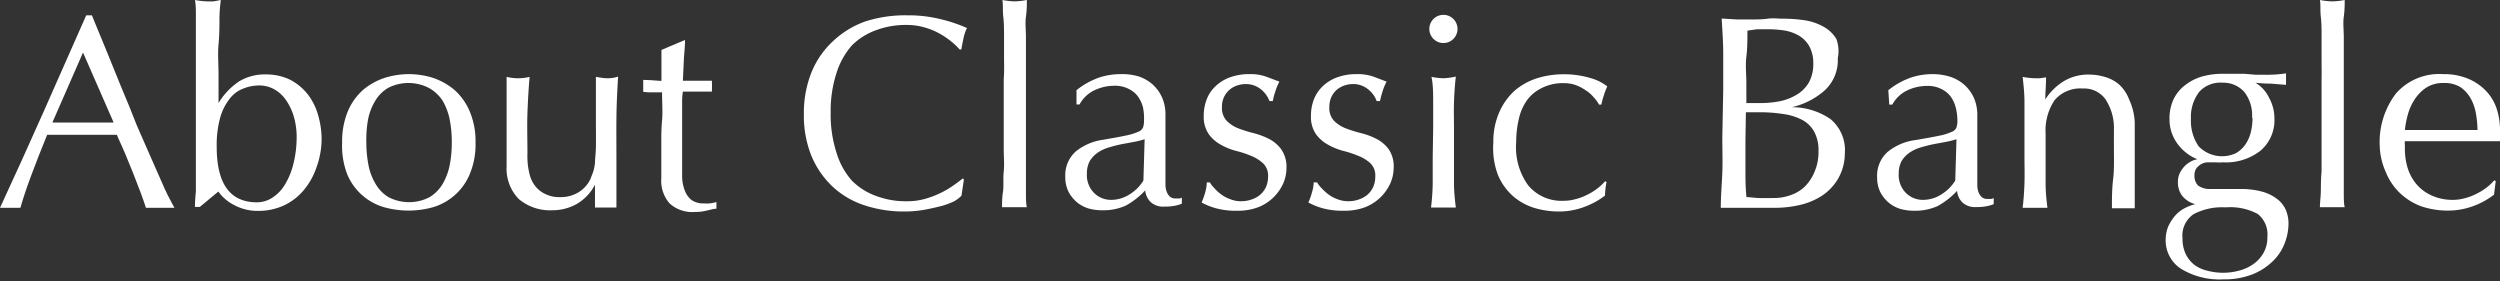
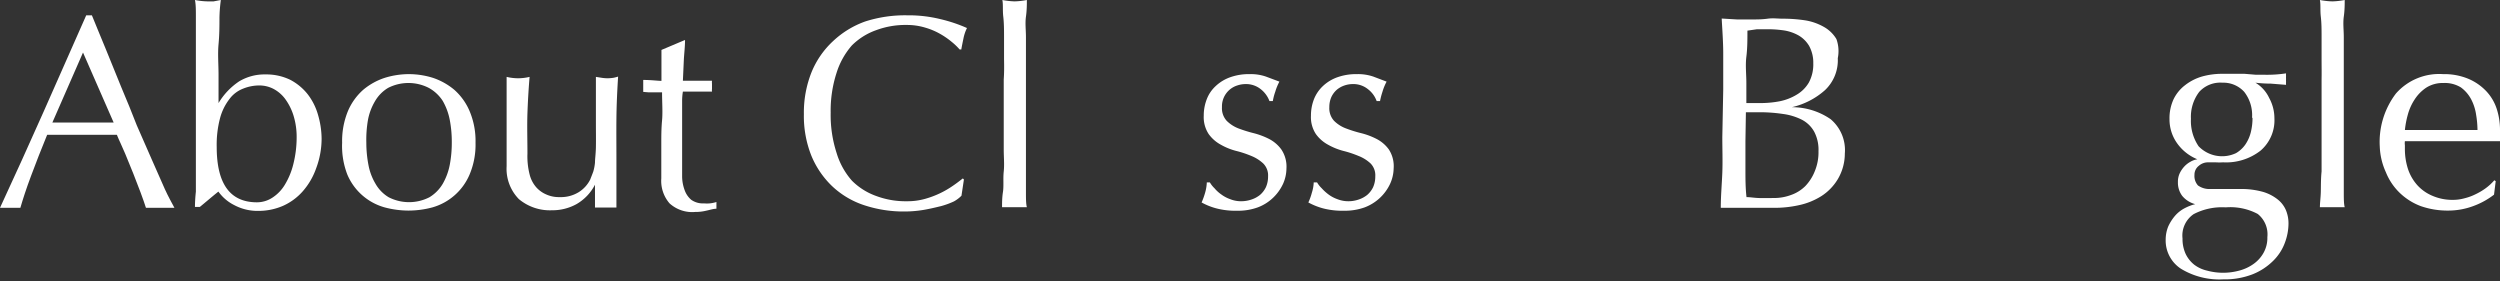
<svg xmlns="http://www.w3.org/2000/svg" viewBox="0 0 163.24 18.36">
  <rect x="0" y="0" width="163.24" height="18.36" fill="#333333" stroke="none" />
  <defs>
    <style>.cls-1{fill:#fff;}</style>
  </defs>
  <g id="レイヤー_2" data-name="レイヤー 2">
    <g id="レイヤー_1-2" data-name="レイヤー 1">
      <path class="cls-1" d="M11.39,13.57l-.47,0H10l-.47,0c-.09-.27-.2-.61-.35-1s-.3-.79-.47-1.22-.35-.86-.53-1.3S7.79,9.2,7.63,8.8l-1.17,0H4.18l-1.1,0c-.39.94-.73,1.83-1.05,2.68s-.54,1.54-.7,2.09q-.3,0-.66,0c-.24,0-.47,0-.67,0q1.46-3.15,2.84-6.26T5.63,1H6c.28.7.6,1.45.93,2.26l1,2.46c.35.83.69,1.65,1,2.46l1,2.28c.31.7.58,1.33.83,1.88S11.24,13.28,11.39,13.57ZM3.42,8l1,0,1,0h1c.34,0,.67,0,1,0l-2-4.57Z" />
      <path class="cls-1" d="M21,9.07A5.55,5.55,0,0,1,20.64,11a4.57,4.57,0,0,1-.87,1.49,3.76,3.76,0,0,1-1.29.95,4,4,0,0,1-1.61.33,3.21,3.21,0,0,1-1.56-.37,2.83,2.83,0,0,1-1.05-.89c-.44.35-.84.7-1.21,1h-.32q0-.43.06-1c0-.41,0-.84,0-1.3s0-.94,0-1.42,0-.92,0-1.33V5.18c0-.4,0-.85,0-1.33s0-1,0-1.42,0-.91,0-1.34,0-.79-.06-1.09a4.72,4.72,0,0,0,.81.09l.41,0L14.42,0a10,10,0,0,0-.09,1.14c0,.53,0,1.11-.06,1.75s0,1.3,0,2,0,1.29,0,1.84h0a4.41,4.41,0,0,1,1.35-1.42,3.21,3.21,0,0,1,1.71-.45,3.58,3.58,0,0,1,1.62.35,3.55,3.55,0,0,1,1.13.93,3.94,3.94,0,0,1,.68,1.34A5.69,5.69,0,0,1,21,9.07ZM19.37,9a4.74,4.74,0,0,0-.21-1.47,3.7,3.7,0,0,0-.54-1.07,2.28,2.28,0,0,0-.77-.66,2,2,0,0,0-.91-.22,2.8,2.8,0,0,0-1.07.21,2,2,0,0,0-.89.68,3.51,3.51,0,0,0-.61,1.24,6.78,6.78,0,0,0-.22,1.88c0,2.41.87,3.62,2.63,3.62a1.84,1.84,0,0,0,1-.3,2.58,2.58,0,0,0,.82-.85,4.75,4.75,0,0,0,.55-1.33A7.15,7.15,0,0,0,19.37,9Z" />
      <path class="cls-1" d="M22.34,9.32a5.14,5.14,0,0,1,.38-2.07,3.87,3.87,0,0,1,1-1.39,4.24,4.24,0,0,1,1.41-.78,5.38,5.38,0,0,1,1.56-.24,5.3,5.3,0,0,1,1.57.24,4.3,4.3,0,0,1,1.4.78,3.87,3.87,0,0,1,1,1.39,5,5,0,0,1,.39,2.07,5,5,0,0,1-.39,2.08,3.75,3.75,0,0,1-2.42,2.14,6,6,0,0,1-1.57.21,6.09,6.09,0,0,1-1.56-.21,3.73,3.73,0,0,1-2.43-2.14A5.15,5.15,0,0,1,22.34,9.32Zm1.58,0a7.69,7.69,0,0,0,.14,1.46A3.72,3.72,0,0,0,24.52,12a2.42,2.42,0,0,0,.86.88,2.92,2.92,0,0,0,2.66,0,2.53,2.53,0,0,0,.87-.88,4,4,0,0,0,.46-1.25,7.7,7.7,0,0,0,.13-1.46,7.59,7.59,0,0,0-.13-1.45,4,4,0,0,0-.46-1.25A2.53,2.53,0,0,0,28,5.74a2.92,2.92,0,0,0-2.66,0,2.42,2.42,0,0,0-.86.88,3.72,3.72,0,0,0-.46,1.25A7.59,7.59,0,0,0,23.92,9.32Z" />
      <path class="cls-1" d="M33.08,10.85q0-.94,0-1.62c0-.46,0-.9,0-1.35s0-.87,0-1.36,0-1,0-1.5a3.17,3.17,0,0,0,1.5,0c-.06.72-.11,1.51-.14,2.37s0,1.74,0,2.64a4.8,4.8,0,0,0,.16,1.43,2,2,0,0,0,.39.74,1.83,1.83,0,0,0,.64.48,2,2,0,0,0,.91.19,2.23,2.23,0,0,0,1.26-.33,2.06,2.06,0,0,0,.74-.82c.08-.21.15-.38.2-.52a3.16,3.16,0,0,0,.11-.58c0-.24.05-.56.06-1s0-1,0-1.68V6.46c0-.26,0-.51,0-.75s0-.47,0-.69l.38.06a2.42,2.42,0,0,0,.76,0A2.25,2.25,0,0,0,40.36,5c-.06.94-.1,1.84-.11,2.71s0,1.79,0,2.76c0,.54,0,1.07,0,1.59s0,1,0,1.49l-.7,0-.7,0c0-.11,0-.22,0-.34s0-.25,0-.38v-.77h0a3.1,3.1,0,0,1-1.21,1.27,3.25,3.25,0,0,1-1.6.4A3.16,3.16,0,0,1,33.88,13,2.83,2.83,0,0,1,33.08,10.85Z" />
      <path class="cls-1" d="M44.73,2.61c0,.46-.06.9-.08,1.34l-.06,1.32h.73l1.17,0a1,1,0,0,0,0,.2V5.8a.87.87,0,0,0,0,.18c-.15,0-.31,0-.48,0H44.59a3.91,3.91,0,0,0-.05.58c0,.33,0,.73,0,1.19s0,1,0,1.45,0,1,0,1.35,0,.67,0,1a2.65,2.65,0,0,0,.17.88,1.45,1.45,0,0,0,.43.62,1.32,1.32,0,0,0,.83.23,2.12,2.12,0,0,0,.38,0,2.15,2.15,0,0,0,.43-.09v.44c-.21,0-.43.08-.68.13a2.92,2.92,0,0,1-.71.08,2.2,2.2,0,0,1-1.67-.56,2.24,2.24,0,0,1-.54-1.63c0-.33,0-.68,0-1.06s0-.79,0-1.24,0-.95.05-1.49,0-1.16,0-1.83h-.88L42,6c0-.08,0-.14,0-.21s0-.14,0-.21,0-.12,0-.18l0-.18c.54,0,.94.06,1.19.06q0-.36,0-.9c0-.36,0-.74,0-1.12l1.49-.63Z" />
      <path class="cls-1" d="M62.29,13.15a5.13,5.13,0,0,1-.85.31c-.33.08-.7.17-1.1.24a7.62,7.62,0,0,1-1.28.11,8.19,8.19,0,0,1-2.63-.41,5.58,5.58,0,0,1-2.08-1.23,5.82,5.82,0,0,1-1.37-2,7,7,0,0,1-.49-2.72A7.11,7.11,0,0,1,53,4.69a5.7,5.7,0,0,1,1.39-2A6,6,0,0,1,56.5,1.4,8.51,8.51,0,0,1,59.24,1a8.68,8.68,0,0,1,2.17.25,9.73,9.73,0,0,1,1.73.58,2.68,2.68,0,0,0-.23.68c-.06.29-.11.53-.14.72l-.11,0a4.08,4.08,0,0,0-.51-.49,5.16,5.16,0,0,0-.75-.52,4.51,4.51,0,0,0-1-.42,4.07,4.07,0,0,0-1.19-.17,5.47,5.47,0,0,0-2,.34,4.25,4.25,0,0,0-1.59,1,5,5,0,0,0-1,1.8,8,8,0,0,0-.38,2.59A8,8,0,0,0,54.63,10a4.81,4.81,0,0,0,1,1.8,4.25,4.25,0,0,0,1.59,1,5.47,5.47,0,0,0,2,.34,4.2,4.2,0,0,0,1.2-.16,6,6,0,0,0,1.83-.87c.25-.17.45-.33.62-.46l.07.07-.16,1.06A2.16,2.16,0,0,1,62.29,13.15Z" />
      <path class="cls-1" d="M65.56,3.85c0-.48,0-1,0-1.42s0-.91-.05-1.34,0-.79-.06-1.09a4.93,4.93,0,0,0,.81.09A4.93,4.93,0,0,0,67.05,0c0,.3,0,.66-.06,1.09s0,.87,0,1.34l0,1.42V9.77l0,1.43c0,.46,0,.91,0,1.33s0,.77.06,1l-.81,0-.81,0c0-.27,0-.62.06-1s0-.87.05-1.33,0-.95,0-1.43,0-.92,0-1.33V5.18C65.57,4.78,65.57,4.33,65.56,3.85Z" />
-       <path class="cls-1" d="M70.29,5.89a5,5,0,0,1,1.49-.83,4.52,4.52,0,0,1,1.41-.22A3.76,3.76,0,0,1,74.38,5a2.65,2.65,0,0,1,.91.54,2.57,2.57,0,0,1,.6.85,2.75,2.75,0,0,1,.21,1.09q0,1,0,2c0,.68,0,1.39,0,2.15,0,.14,0,.3,0,.46a1.37,1.37,0,0,0,.08.43.89.89,0,0,0,.21.32.58.58,0,0,0,.4.12h.19a.33.33,0,0,0,.19-.06v.4a2.42,2.42,0,0,1-.49.14,3.41,3.41,0,0,1-.66.05,1.2,1.2,0,0,1-.88-.29,1.19,1.19,0,0,1-.36-.77,5,5,0,0,1-1.28,1,3.6,3.6,0,0,1-1.55.3,3.28,3.28,0,0,1-.88-.12,2.22,2.22,0,0,1-.77-.42,2.3,2.3,0,0,1-.54-.69,2.12,2.12,0,0,1-.2-.93,2.09,2.09,0,0,1,.67-1.67A3.62,3.62,0,0,1,72,9.13c.64-.11,1.15-.2,1.52-.28a3.75,3.75,0,0,0,.81-.25.52.52,0,0,0,.31-.29,1.37,1.37,0,0,0,.06-.44A3.58,3.58,0,0,0,74.63,7a2.17,2.17,0,0,0-.34-.72,1.69,1.69,0,0,0-.62-.49,1.94,1.94,0,0,0-.91-.19,3,3,0,0,0-1.35.32,2.16,2.16,0,0,0-.92.9h-.2Zm4.45,3.2a5.4,5.4,0,0,1-.72.18l-.81.15c-.28.06-.55.13-.82.21a2.66,2.66,0,0,0-.72.34,1.87,1.87,0,0,0-.51.54,1.7,1.7,0,0,0-.19.83,1.65,1.65,0,0,0,.49,1.28,1.56,1.56,0,0,0,1.08.43,2.22,2.22,0,0,0,1.25-.38,2.7,2.7,0,0,0,.87-.88Z" />
      <path class="cls-1" d="M79.3,12.29a2.25,2.25,0,0,0,.45.41,2.2,2.2,0,0,0,.59.31,1.87,1.87,0,0,0,.71.13,2.08,2.08,0,0,0,.66-.11,1.77,1.77,0,0,0,.56-.3,1.54,1.54,0,0,0,.39-.51,1.71,1.71,0,0,0,.14-.7,1.1,1.1,0,0,0-.32-.85,2.53,2.53,0,0,0-.78-.49,6.78,6.78,0,0,0-1-.33,4.1,4.1,0,0,1-1-.41,2.34,2.34,0,0,1-.78-.69,2,2,0,0,1-.32-1.19,2.94,2.94,0,0,1,.2-1.09,2.26,2.26,0,0,1,.58-.85,2.7,2.7,0,0,1,.93-.57,3.62,3.62,0,0,1,1.28-.21A3.06,3.06,0,0,1,82.66,5l.88.33a3.47,3.47,0,0,0-.27.66,3.71,3.71,0,0,0-.16.61h-.22a1.76,1.76,0,0,0-.56-.77,1.53,1.53,0,0,0-1-.34,1.7,1.7,0,0,0-.54.09,1.43,1.43,0,0,0-1,1.42,1.21,1.21,0,0,0,.31.89,2.23,2.23,0,0,0,.78.5,8.94,8.94,0,0,0,1,.31,4.86,4.86,0,0,1,1,.38,2.29,2.29,0,0,1,.78.67A2,2,0,0,1,84,11a2.51,2.51,0,0,1-.22,1,3,3,0,0,1-.65.91,2.93,2.93,0,0,1-1,.63,3.75,3.75,0,0,1-1.35.22,4.93,4.93,0,0,1-1.38-.16,4.17,4.17,0,0,1-.94-.38,4.87,4.87,0,0,0,.23-.64,2.8,2.8,0,0,0,.11-.67H79A1.7,1.7,0,0,0,79.3,12.29Z" />
      <path class="cls-1" d="M86.3,12.29a3,3,0,0,0,.45.41,2.2,2.2,0,0,0,.59.31,1.92,1.92,0,0,0,.72.13,2.06,2.06,0,0,0,.65-.11,1.77,1.77,0,0,0,.56-.3,1.54,1.54,0,0,0,.39-.51,1.71,1.71,0,0,0,.14-.7,1.1,1.1,0,0,0-.31-.85,2.47,2.47,0,0,0-.79-.49,6.78,6.78,0,0,0-1-.33,4.26,4.26,0,0,1-1-.41,2.34,2.34,0,0,1-.78-.69,2,2,0,0,1-.32-1.19,2.94,2.94,0,0,1,.2-1.09,2.38,2.38,0,0,1,.58-.85,2.7,2.7,0,0,1,.93-.57,3.66,3.66,0,0,1,1.28-.21A3.11,3.11,0,0,1,89.67,5l.87.33a3.47,3.47,0,0,0-.27.66,5.15,5.15,0,0,0-.16.61h-.22a1.68,1.68,0,0,0-.56-.77,1.51,1.51,0,0,0-1-.34,1.7,1.7,0,0,0-.54.09,1.57,1.57,0,0,0-.49.27,1.46,1.46,0,0,0-.36.47,1.59,1.59,0,0,0-.14.68,1.21,1.21,0,0,0,.31.89,2.18,2.18,0,0,0,.79.5,8.21,8.21,0,0,0,1,.31,4.66,4.66,0,0,1,1,.38,2.29,2.29,0,0,1,.78.67A2,2,0,0,1,91,11a2.53,2.53,0,0,1-.23,1,3,3,0,0,1-1.66,1.54,3.82,3.82,0,0,1-1.35.22,5,5,0,0,1-1.39-.16,4.37,4.37,0,0,1-.94-.38,3.75,3.75,0,0,0,.23-.64,2.44,2.44,0,0,0,.12-.67H86A1.7,1.7,0,0,0,86.3,12.29Z" />
-       <path class="cls-1" d="M93.33,1.89a.92.92,0,0,1,1.84,0,.92.92,0,0,1-1.84,0Zm.25,6.5c0-.54,0-1.11,0-1.7s0-1.15-.11-1.67a4.72,4.72,0,0,0,.81.09A4.93,4.93,0,0,0,95.06,5c-.06.52-.1,1.07-.12,1.67s0,1.16,0,1.7v1.87c0,.54,0,1.11,0,1.7s.06,1.13.12,1.61l-.81,0-.81,0A14.92,14.92,0,0,0,93.55,12c0-.59,0-1.16,0-1.7Z" />
-       <path class="cls-1" d="M97.51,9.32a4.74,4.74,0,0,1,.39-2,4.14,4.14,0,0,1,1-1.4,4.26,4.26,0,0,1,1.46-.81,5.79,5.79,0,0,1,1.7-.26,6,6,0,0,1,1.77.24,3.21,3.21,0,0,1,1.12.55,4.82,4.82,0,0,0-.22.57,6.29,6.29,0,0,0-.17.62h-.15a2.21,2.21,0,0,0-.34-.47,2.22,2.22,0,0,0-.51-.45,3,3,0,0,0-.66-.35,2.22,2.22,0,0,0-.79-.13,3,3,0,0,0-1.4.3,2.57,2.57,0,0,0-1,.81,3.41,3.41,0,0,0-.54,1.24,6.73,6.73,0,0,0-.17,1.54,4.22,4.22,0,0,0,.79,2.79,2.83,2.83,0,0,0,2.32,1,2.74,2.74,0,0,0,.74-.1,3.47,3.47,0,0,0,.74-.27,4.09,4.09,0,0,0,.67-.4,3.39,3.39,0,0,0,.55-.51l.09.06a5,5,0,0,0-.1.88,5.06,5.06,0,0,1-1.35.74,4.65,4.65,0,0,1-1.66.3,5.6,5.6,0,0,1-1.56-.22,3.87,3.87,0,0,1-1.41-.76,3.83,3.83,0,0,1-1-1.38A4.91,4.91,0,0,1,97.51,9.32Z" />
      <path class="cls-1" d="M112.52,5.85c0-.79,0-1.57,0-2.34s-.06-1.54-.1-2.3l1,.06,1,0c.31,0,.63,0,1-.05s.64,0,1,0a9.62,9.62,0,0,1,1.46.11,3.62,3.62,0,0,1,1.2.42,2.2,2.2,0,0,1,.83.8A2.31,2.31,0,0,1,120,3.8a2.68,2.68,0,0,1-.84,2.09A4.89,4.89,0,0,1,117,7V7a4.44,4.44,0,0,1,2.53.78,2.64,2.64,0,0,1,.93,2.25A3.28,3.28,0,0,1,120,11.7a3.37,3.37,0,0,1-1.08,1.11,4.49,4.49,0,0,1-1.47.59,7.29,7.29,0,0,1-1.59.17c-.29,0-.58,0-.88,0h-1.74c-.3,0-.59,0-.88,0,0-.77.07-1.53.1-2.29s0-1.54,0-2.33Zm2.45.88a6.62,6.62,0,0,0,1.25-.12,3.46,3.46,0,0,0,1.1-.43,2.22,2.22,0,0,0,.79-.79,2.49,2.49,0,0,0,.29-1.25A2.27,2.27,0,0,0,118.13,3a1.93,1.93,0,0,0-.68-.68,2.83,2.83,0,0,0-.94-.33,7.17,7.17,0,0,0-1-.08c-.31,0-.58,0-.79,0L114.1,2c0,.58,0,1.15-.07,1.71s0,1.14,0,1.71V6.73Zm-1,2.5c0,.62,0,1.22,0,1.82s0,1.21.07,1.82c.23,0,.5.05.81.06s.63,0,1,0a3.15,3.15,0,0,0,1.1-.2,2.48,2.48,0,0,0,.93-.58,3,3,0,0,0,.63-1,3.21,3.21,0,0,0,.23-1.28,2.52,2.52,0,0,0-.28-1.27,1.94,1.94,0,0,0-.8-.78,3.83,3.83,0,0,0-1.25-.38,10.11,10.11,0,0,0-1.63-.11H114Z" />
-       <path class="cls-1" d="M123.3,5.89a5,5,0,0,1,1.49-.83,4.52,4.52,0,0,1,1.41-.22,3.76,3.76,0,0,1,1.19.19,2.65,2.65,0,0,1,.91.54,2.57,2.57,0,0,1,.6.85,2.75,2.75,0,0,1,.21,1.09q0,1,0,2c0,.68,0,1.39,0,2.15,0,.14,0,.3,0,.46a1.37,1.37,0,0,0,.08.43.89.89,0,0,0,.21.32.58.58,0,0,0,.4.12h.19a.33.33,0,0,0,.19-.06v.4a2.42,2.42,0,0,1-.49.14,3.41,3.41,0,0,1-.66.05,1.2,1.2,0,0,1-.88-.29,1.19,1.19,0,0,1-.36-.77,5,5,0,0,1-1.28,1,3.6,3.6,0,0,1-1.55.3,3.28,3.28,0,0,1-.88-.12,2.22,2.22,0,0,1-.77-.42,2.3,2.3,0,0,1-.54-.69,2.12,2.12,0,0,1-.2-.93,2.09,2.09,0,0,1,.67-1.67,3.62,3.62,0,0,1,1.87-.79c.64-.11,1.15-.2,1.52-.28a3.75,3.75,0,0,0,.81-.25.52.52,0,0,0,.31-.29,1.37,1.37,0,0,0,.06-.44,3.58,3.58,0,0,0-.11-.87,2.17,2.17,0,0,0-.34-.72,1.69,1.69,0,0,0-.62-.49,1.94,1.94,0,0,0-.91-.19,3,3,0,0,0-1.35.32,2.16,2.16,0,0,0-.92.9h-.2Zm4.45,3.2a5.4,5.4,0,0,1-.72.18l-.81.15c-.28.06-.55.13-.82.21a2.66,2.66,0,0,0-.72.34,1.87,1.87,0,0,0-.51.54,1.7,1.7,0,0,0-.19.83,1.65,1.65,0,0,0,.49,1.28,1.56,1.56,0,0,0,1.08.43,2.22,2.22,0,0,0,1.25-.38,2.7,2.7,0,0,0,.87-.88Z" />
-       <path class="cls-1" d="M137.47,6.47A1.71,1.71,0,0,0,136,5.78a2.19,2.19,0,0,0-1.85.77,3.56,3.56,0,0,0-.58,2.18v1.53c0,.54,0,1.11,0,1.7s.06,1.13.12,1.61l-.81,0-.81,0c.06-.48.1-1,.12-1.61s0-1.16,0-1.7V8.39c0-.54,0-1.11,0-1.7s-.06-1.15-.12-1.67a4.93,4.93,0,0,0,.81.09l.31,0,.41-.06c0,.48-.05,1-.05,1.44h0a3.81,3.81,0,0,1,1.21-1.19,3.1,3.1,0,0,1,1.67-.43,3.6,3.6,0,0,1,1,.15,2.45,2.45,0,0,1,.93.49,2.57,2.57,0,0,1,.67,1A3.93,3.93,0,0,1,139.39,8c0,.52,0,1,0,1.6s0,1.12,0,1.73v1.17c0,.2,0,.39,0,.57s0,.36,0,.53c-.23,0-.49,0-.75,0s-.5,0-.74,0c0-.62,0-1.26.08-1.92s.05-1.34.05-2V8.51A3.41,3.41,0,0,0,137.47,6.47Z" />
      <path class="cls-1" d="M141.66,7.78a2.94,2.94,0,0,1,.27-1.31,2.55,2.55,0,0,1,.75-.91A3.27,3.27,0,0,1,143.77,5a4.8,4.8,0,0,1,1.33-.18l.65,0,.81,0,.73.06.52,0a8.26,8.26,0,0,0,1.46-.09,1.1,1.1,0,0,0,0,.18,1.28,1.28,0,0,0,0,.19,1.21,1.21,0,0,0,0,.19,1.11,1.11,0,0,0,0,.19l-1-.08q-.49,0-1-.06l0,0a2.3,2.3,0,0,1,.9,1,2.76,2.76,0,0,1,.34,1.32,2.61,2.61,0,0,1-.91,2.12,3.66,3.66,0,0,1-2.44.76,4,4,0,0,1-.49,0h-.5a.91.91,0,0,0-.6.23.73.73,0,0,0-.28.59.92.92,0,0,0,.23.69,1.28,1.28,0,0,0,.83.23l1,0c.33,0,.66,0,1,0a5.25,5.25,0,0,1,1.42.19,2.83,2.83,0,0,1,.95.49,1.79,1.79,0,0,1,.54.7,2.25,2.25,0,0,1,.17.87,3.61,3.61,0,0,1-.24,1.27,3.2,3.2,0,0,1-.76,1.17,4,4,0,0,1-1.32.87,5,5,0,0,1-1.94.34,4.82,4.82,0,0,1-2.76-.69,2.2,2.2,0,0,1-1-1.9,2.29,2.29,0,0,1,.17-.87,3,3,0,0,1,.45-.7,2.16,2.16,0,0,1,.61-.48,3.16,3.16,0,0,1,.7-.27v0a1.65,1.65,0,0,1-.85-.54,1.44,1.44,0,0,1-.28-.9,1.3,1.3,0,0,1,.11-.56,1.77,1.77,0,0,1,.3-.45,1.57,1.57,0,0,1,.41-.32,1.29,1.29,0,0,1,.45-.16v0a3,3,0,0,1-1.29-1A2.68,2.68,0,0,1,141.66,7.78Zm6.39,7.7a1.7,1.7,0,0,0-.63-1.51,3.81,3.81,0,0,0-2.09-.43,4,4,0,0,0-2.09.44,1.69,1.69,0,0,0-.73,1.59,2.33,2.33,0,0,0,.2,1,2,2,0,0,0,.56.71,2.17,2.17,0,0,0,.84.39,4,4,0,0,0,2.1,0,2.84,2.84,0,0,0,.93-.43,2.21,2.21,0,0,0,.66-.73A2,2,0,0,0,148.05,15.48Zm-1-7.79A2.47,2.47,0,0,0,146.54,6a1.83,1.83,0,0,0-1.42-.6A1.86,1.86,0,0,0,143.6,6a2.68,2.68,0,0,0-.54,1.76,2.93,2.93,0,0,0,.5,1.79A2.13,2.13,0,0,0,146,10a1.92,1.92,0,0,0,.61-.56,2.5,2.5,0,0,0,.36-.81A3.83,3.83,0,0,0,147.08,7.69Z" />
      <path class="cls-1" d="M151.59,3.85l0-1.42c0-.47,0-.91-.05-1.34s0-.79-.06-1.09a4.93,4.93,0,0,0,.81.09,4.82,4.82,0,0,0,.81-.09c0,.3,0,.66-.06,1.09s0,.87,0,1.34,0,.94,0,1.42,0,.93,0,1.33V8.44c0,.41,0,.85,0,1.33s0,1,0,1.43,0,.91,0,1.33,0,.77.06,1l-.81,0-.81,0c0-.27.05-.62.06-1s0-.87.05-1.33l0-1.43c0-.48,0-.92,0-1.33V5.18C151.6,4.78,151.59,4.33,151.59,3.85Z" />
      <path class="cls-1" d="M155.39,9.58a5.22,5.22,0,0,1,1.06-3.48,3.76,3.76,0,0,1,3.07-1.26,4.1,4.1,0,0,1,1.64.3,3.46,3.46,0,0,1,1.16.79,3.06,3.06,0,0,1,.7,1.16,4.44,4.44,0,0,1,.22,1.42c0,.12,0,.24,0,.36s0,.23,0,.35l-1.93,0-1.93,0-1.18,0-1.17,0a1,1,0,0,0,0,.27v.23a4.23,4.23,0,0,0,.2,1.31,3,3,0,0,0,.61,1.06,2.78,2.78,0,0,0,1,.7,3.25,3.25,0,0,0,1.33.26,2.74,2.74,0,0,0,.74-.1,3.47,3.47,0,0,0,.74-.27,4.09,4.09,0,0,0,.67-.4,3.39,3.39,0,0,0,.55-.51l.09.06-.11.88a5,5,0,0,1-1.34.74,4.69,4.69,0,0,1-1.66.3,5.32,5.32,0,0,1-1.78-.29,4,4,0,0,1-1.38-.87,3.86,3.86,0,0,1-.9-1.34A4.4,4.4,0,0,1,155.39,9.58Zm4.16-4.16a2,2,0,0,0-1.12.3,2.65,2.65,0,0,0-.76.77,3.42,3.42,0,0,0-.45,1,5.94,5.94,0,0,0-.19,1l1.16,0,1.18,0,1.21,0,1.19,0a6.22,6.22,0,0,0-.09-1,3.14,3.14,0,0,0-.32-1,2.29,2.29,0,0,0-.67-.78A2,2,0,0,0,159.55,5.42Z" />
    </g>
  </g>
</svg>